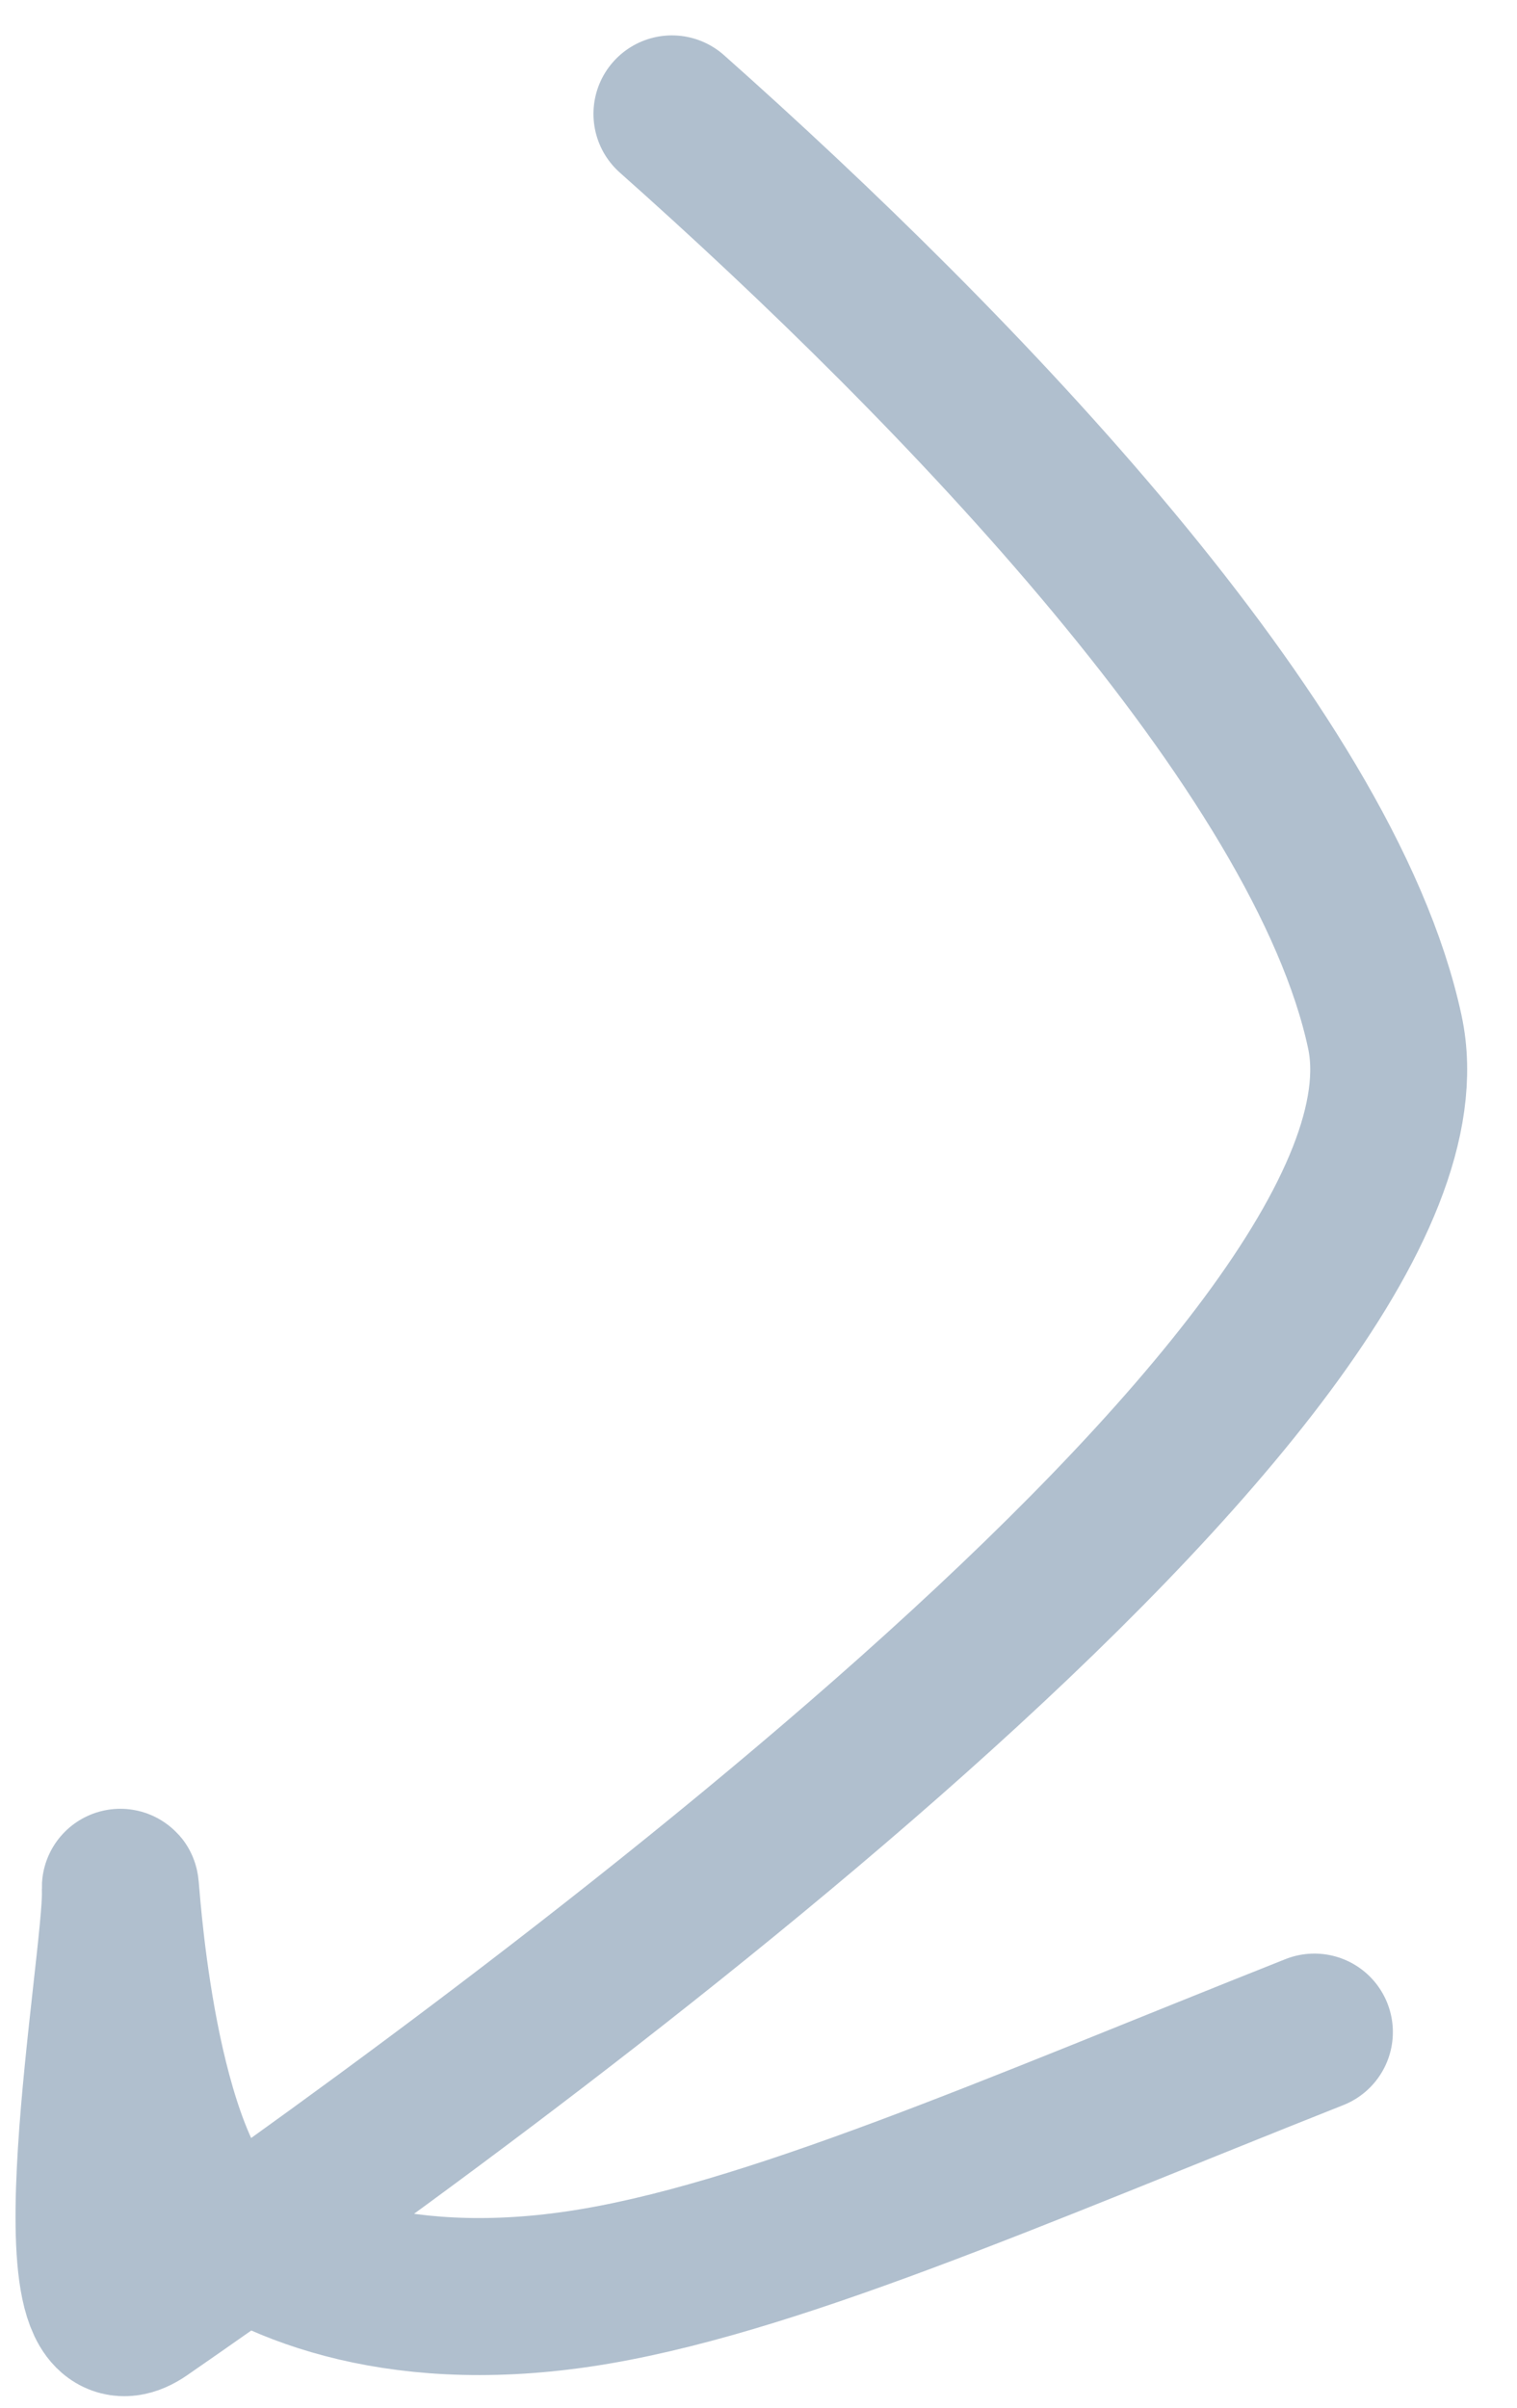
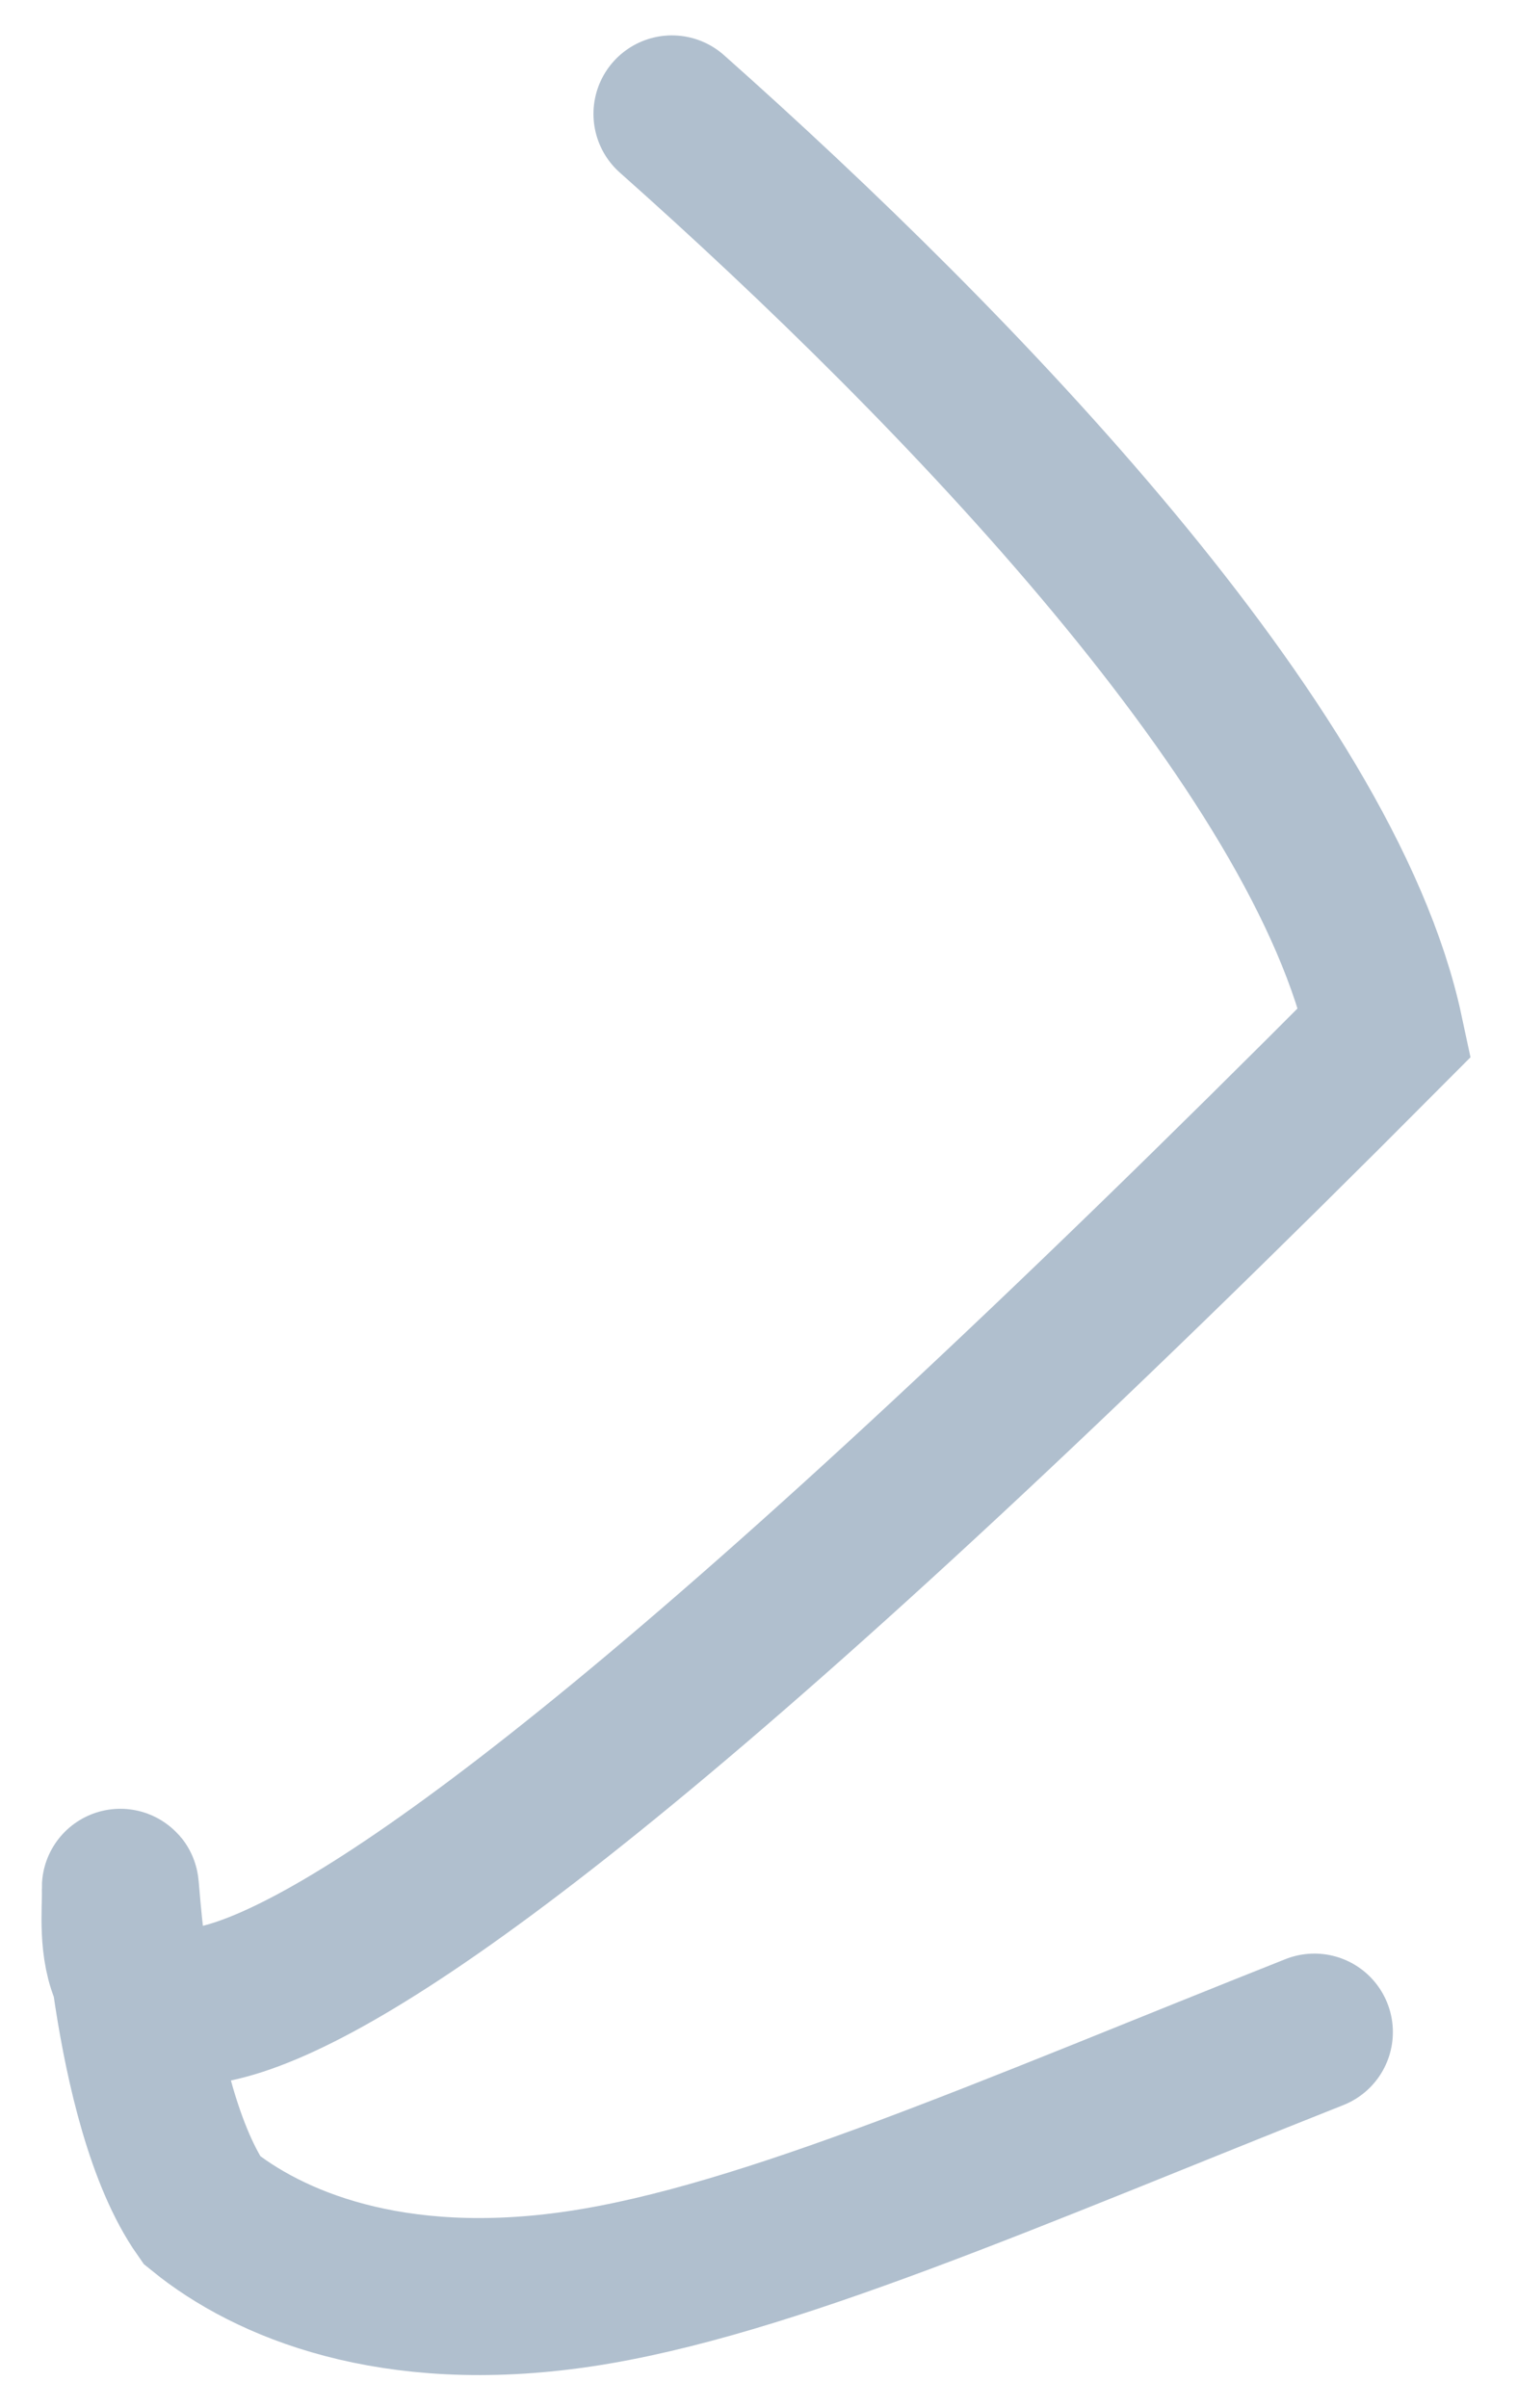
<svg xmlns="http://www.w3.org/2000/svg" width="29" height="46" viewBox="0 0 29 46" fill="none">
-   <path d="M12.845 2.176C18.342 7.057 25.312 14.288 26.474 19.718C27.871 26.243 8.932 39.854 2.726 44.145C0.905 45.404 2.327 37.493 2.301 36.146C2.286 35.33 2.436 40.196 3.858 42.225C5.121 43.249 7.48 44.26 11.061 43.732C14.642 43.204 19.373 41.106 25.127 38.824" stroke="#B0BFCE" stroke-width="3" stroke-linecap="round" />
+   <path d="M12.845 2.176C18.342 7.057 25.312 14.288 26.474 19.718C0.905 45.404 2.327 37.493 2.301 36.146C2.286 35.33 2.436 40.196 3.858 42.225C5.121 43.249 7.48 44.26 11.061 43.732C14.642 43.204 19.373 41.106 25.127 38.824" stroke="#B0BFCE" stroke-width="3" stroke-linecap="round" />
</svg>